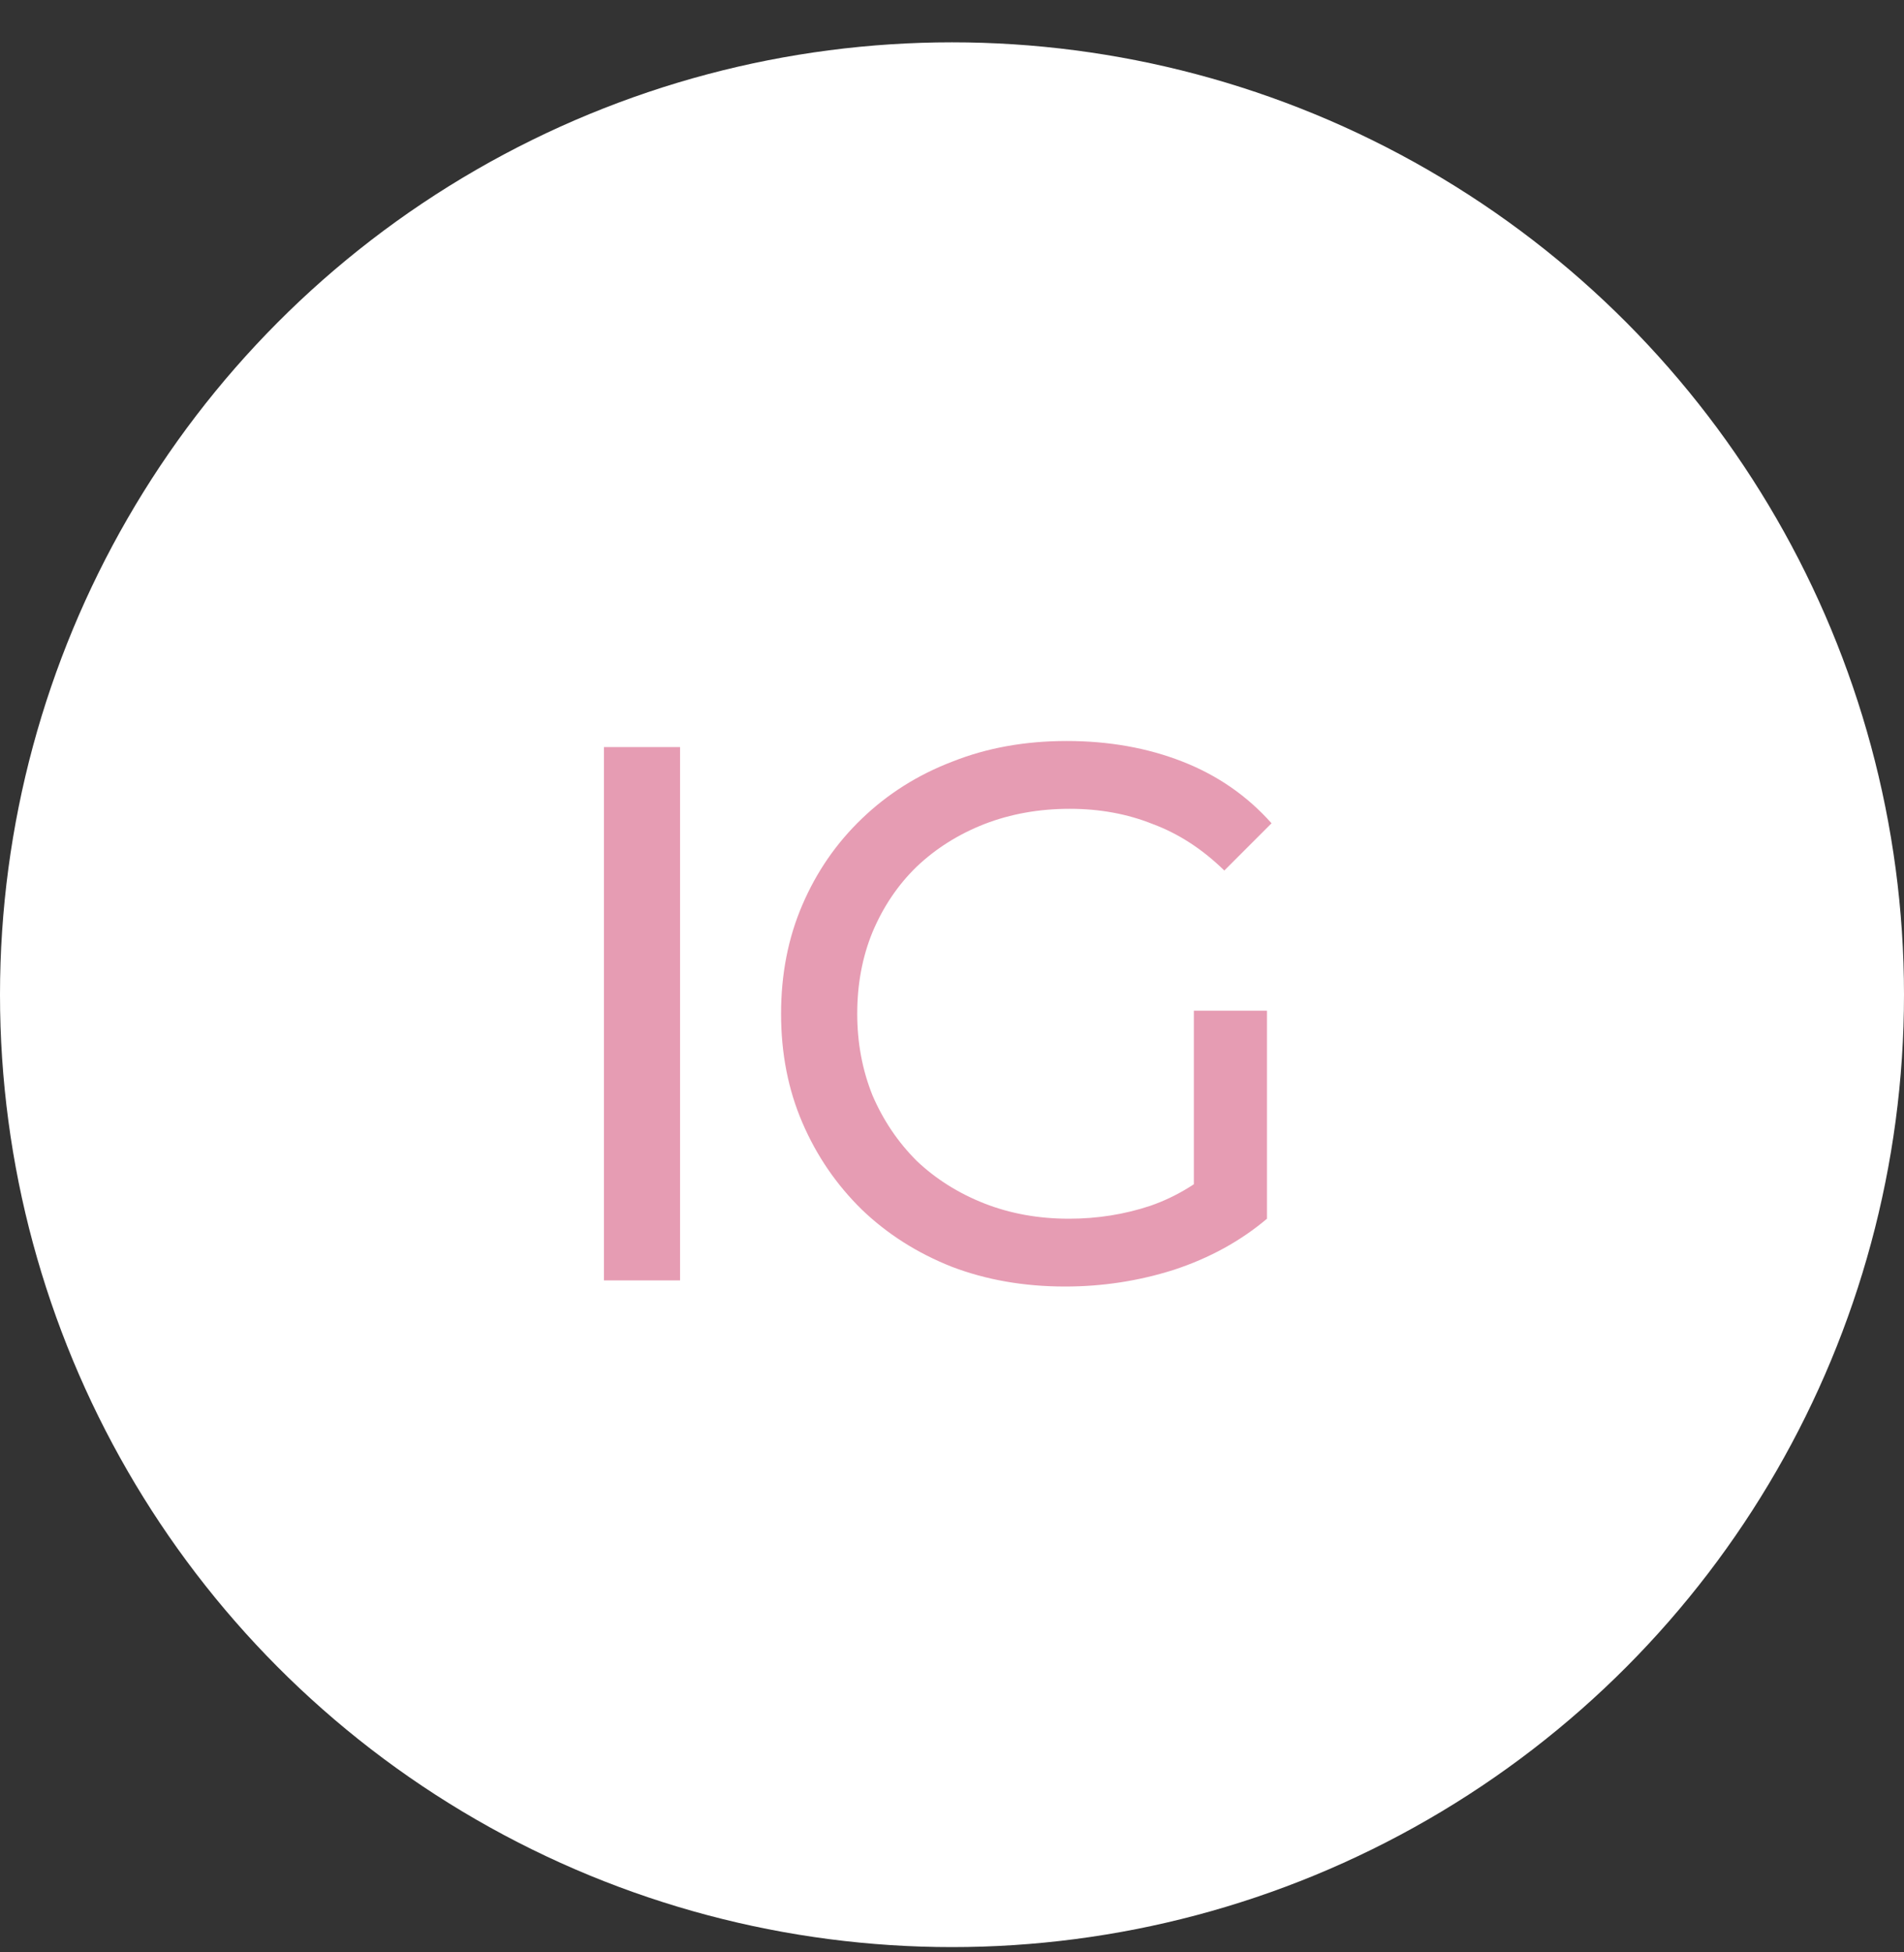
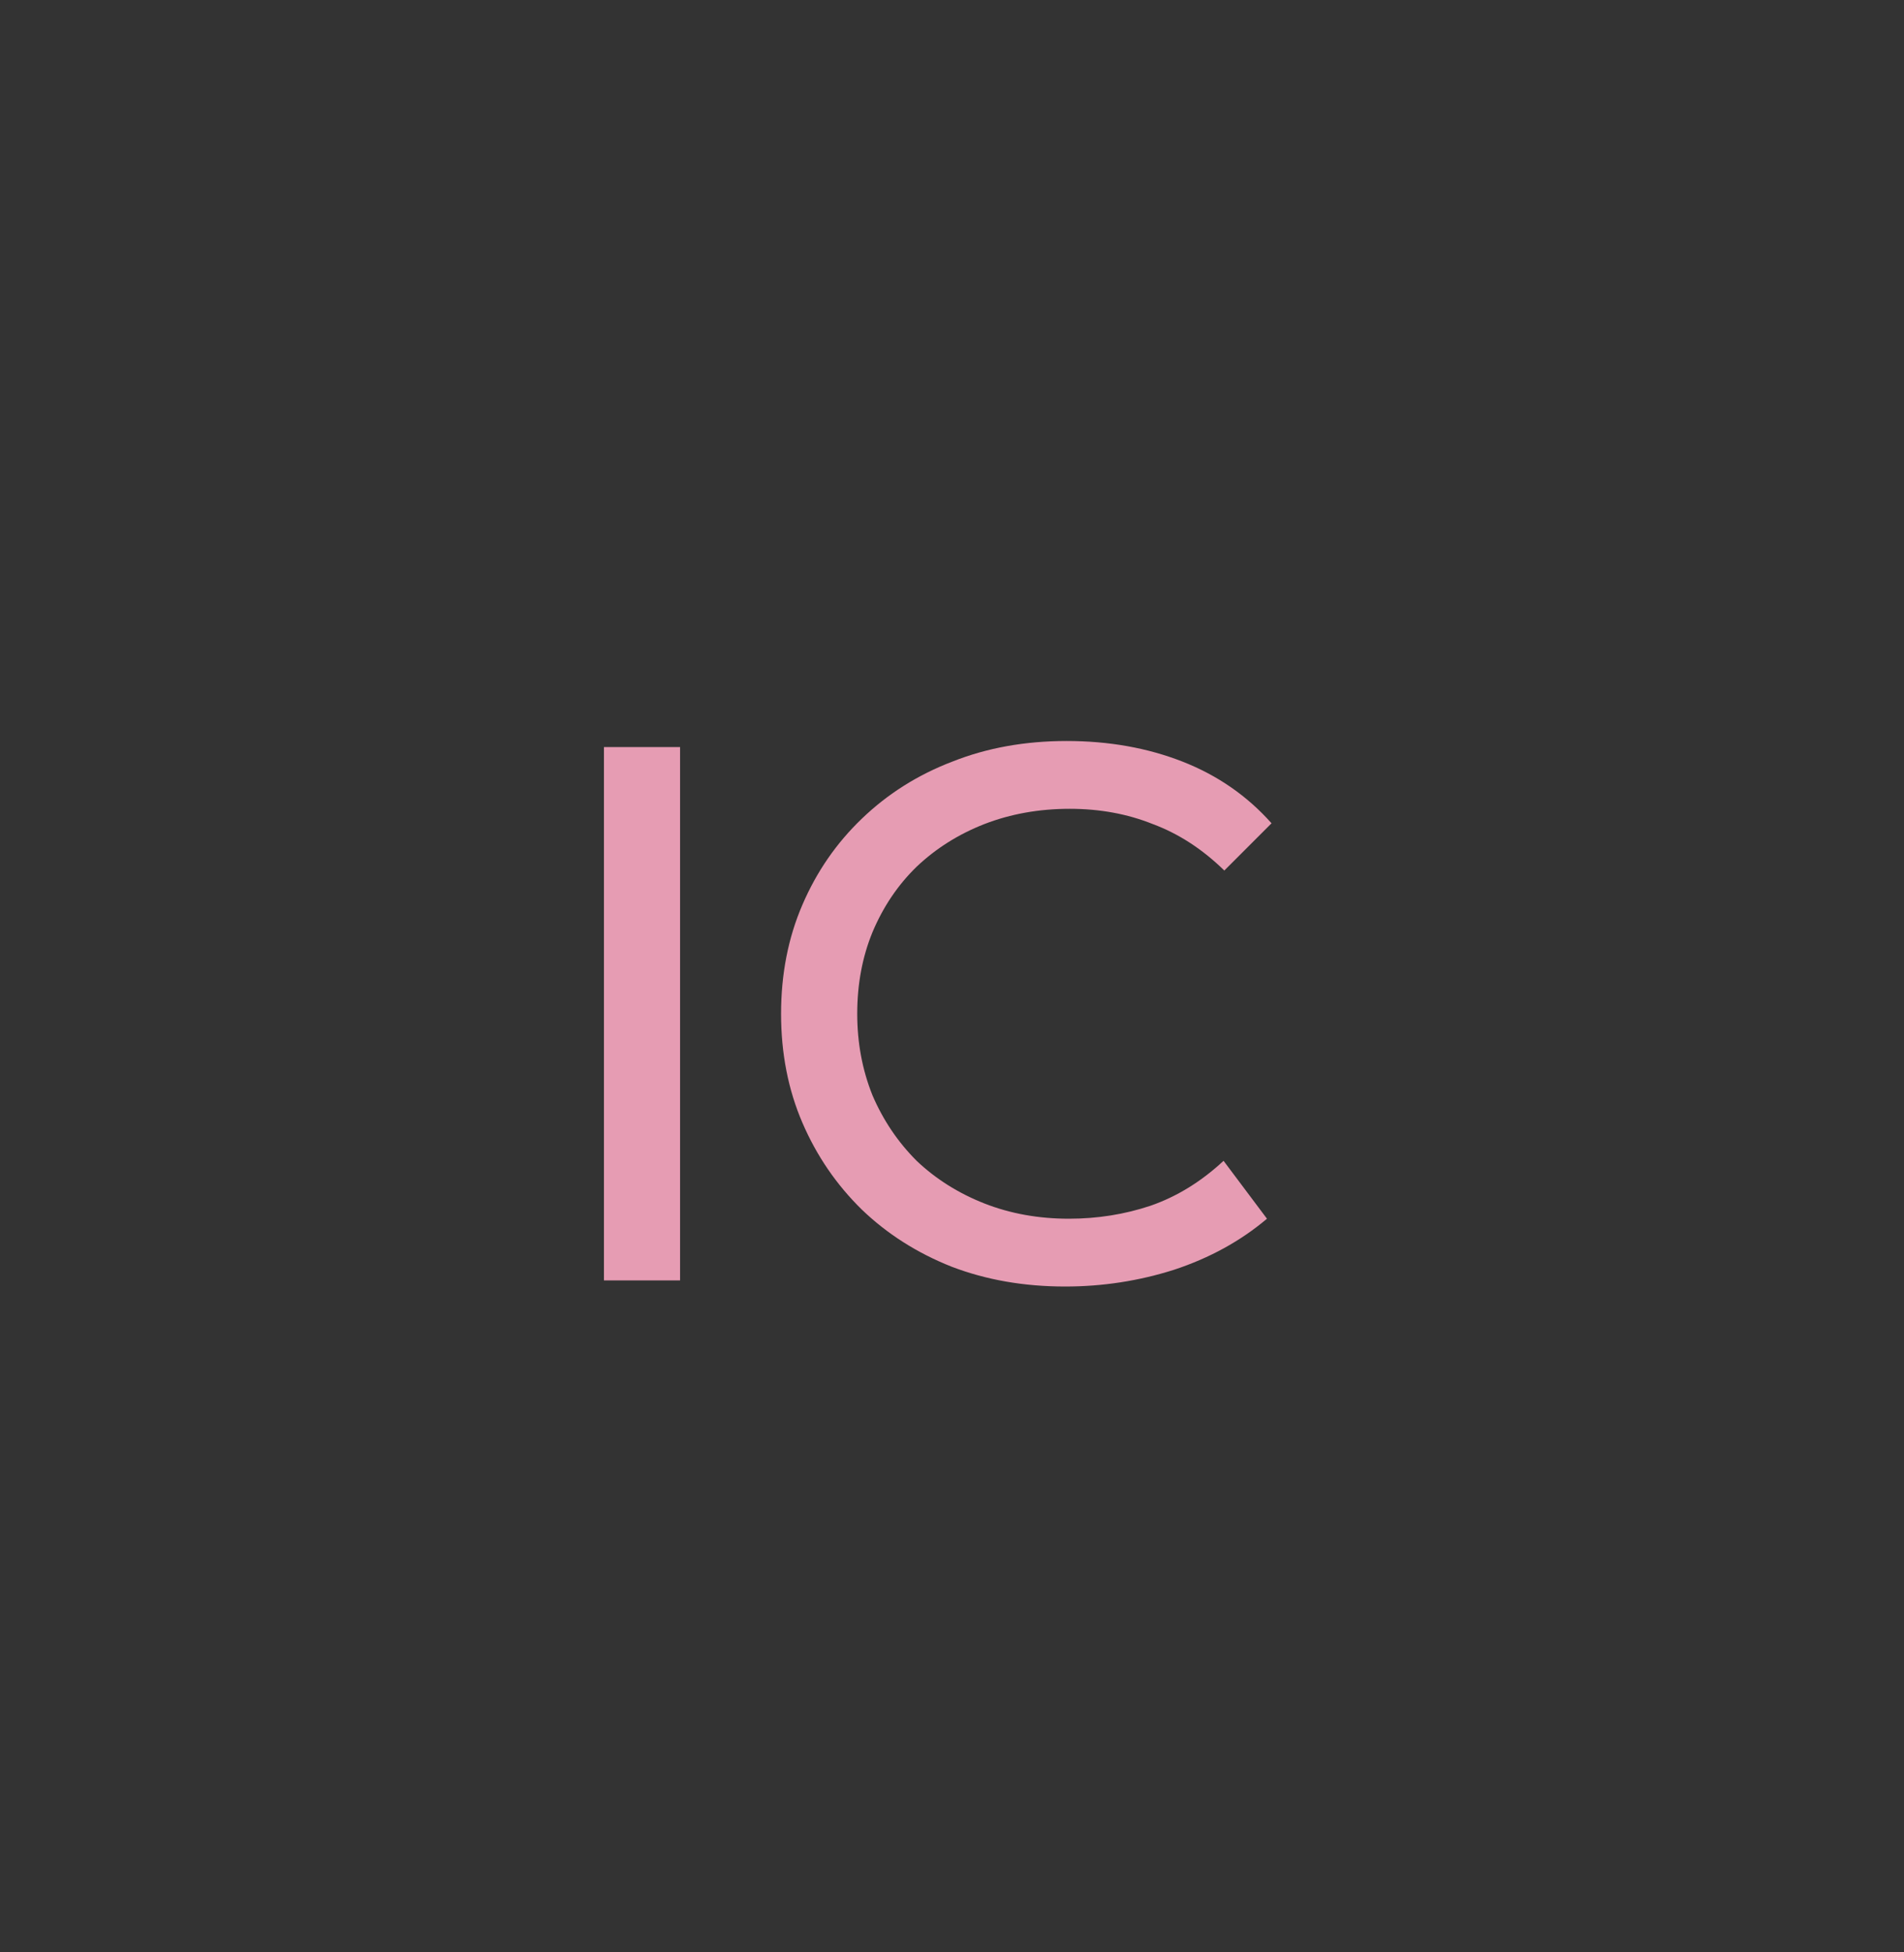
<svg xmlns="http://www.w3.org/2000/svg" width="40" height="41" viewBox="0 0 40 41" fill="none">
  <rect x="0" y="0" width="40" height="41" fill="#333333" stroke="none" />
-   <circle cx="20" cy="20.889" r="20" fill="white" />
-   <path d="M12.688 26.889V15.689H14.287V26.889H12.688ZM22.377 27.017C21.513 27.017 20.718 26.878 19.993 26.601C19.267 26.313 18.638 25.913 18.105 25.401C17.571 24.878 17.155 24.27 16.857 23.577C16.558 22.883 16.409 22.121 16.409 21.289C16.409 20.457 16.558 19.694 16.857 19.001C17.155 18.307 17.571 17.705 18.105 17.193C18.649 16.67 19.283 16.27 20.009 15.993C20.734 15.705 21.534 15.561 22.409 15.561C23.294 15.561 24.105 15.705 24.841 15.993C25.577 16.281 26.201 16.713 26.713 17.289L25.721 18.281C25.262 17.833 24.761 17.507 24.217 17.305C23.683 17.091 23.102 16.985 22.473 16.985C21.833 16.985 21.235 17.091 20.681 17.305C20.137 17.518 19.662 17.817 19.257 18.201C18.862 18.585 18.553 19.043 18.329 19.577C18.115 20.099 18.009 20.67 18.009 21.289C18.009 21.897 18.115 22.467 18.329 23.001C18.553 23.523 18.862 23.982 19.257 24.377C19.662 24.761 20.137 25.059 20.681 25.273C21.225 25.486 21.817 25.593 22.457 25.593C23.054 25.593 23.625 25.502 24.169 25.321C24.723 25.129 25.235 24.814 25.705 24.377L26.617 25.593C26.062 26.062 25.411 26.419 24.665 26.665C23.929 26.899 23.166 27.017 22.377 27.017ZM25.081 25.385V21.225H26.617V25.593L25.081 25.385Z" fill="#E69CB3" />
+   <path d="M12.688 26.889V15.689H14.287V26.889H12.688ZM22.377 27.017C21.513 27.017 20.718 26.878 19.993 26.601C19.267 26.313 18.638 25.913 18.105 25.401C17.571 24.878 17.155 24.27 16.857 23.577C16.558 22.883 16.409 22.121 16.409 21.289C16.409 20.457 16.558 19.694 16.857 19.001C17.155 18.307 17.571 17.705 18.105 17.193C18.649 16.67 19.283 16.27 20.009 15.993C20.734 15.705 21.534 15.561 22.409 15.561C23.294 15.561 24.105 15.705 24.841 15.993C25.577 16.281 26.201 16.713 26.713 17.289L25.721 18.281C25.262 17.833 24.761 17.507 24.217 17.305C23.683 17.091 23.102 16.985 22.473 16.985C21.833 16.985 21.235 17.091 20.681 17.305C20.137 17.518 19.662 17.817 19.257 18.201C18.862 18.585 18.553 19.043 18.329 19.577C18.115 20.099 18.009 20.67 18.009 21.289C18.009 21.897 18.115 22.467 18.329 23.001C18.553 23.523 18.862 23.982 19.257 24.377C19.662 24.761 20.137 25.059 20.681 25.273C21.225 25.486 21.817 25.593 22.457 25.593C23.054 25.593 23.625 25.502 24.169 25.321C24.723 25.129 25.235 24.814 25.705 24.377L26.617 25.593C26.062 26.062 25.411 26.419 24.665 26.665C23.929 26.899 23.166 27.017 22.377 27.017ZM25.081 25.385V21.225V25.593L25.081 25.385Z" fill="#E69CB3" />
</svg>